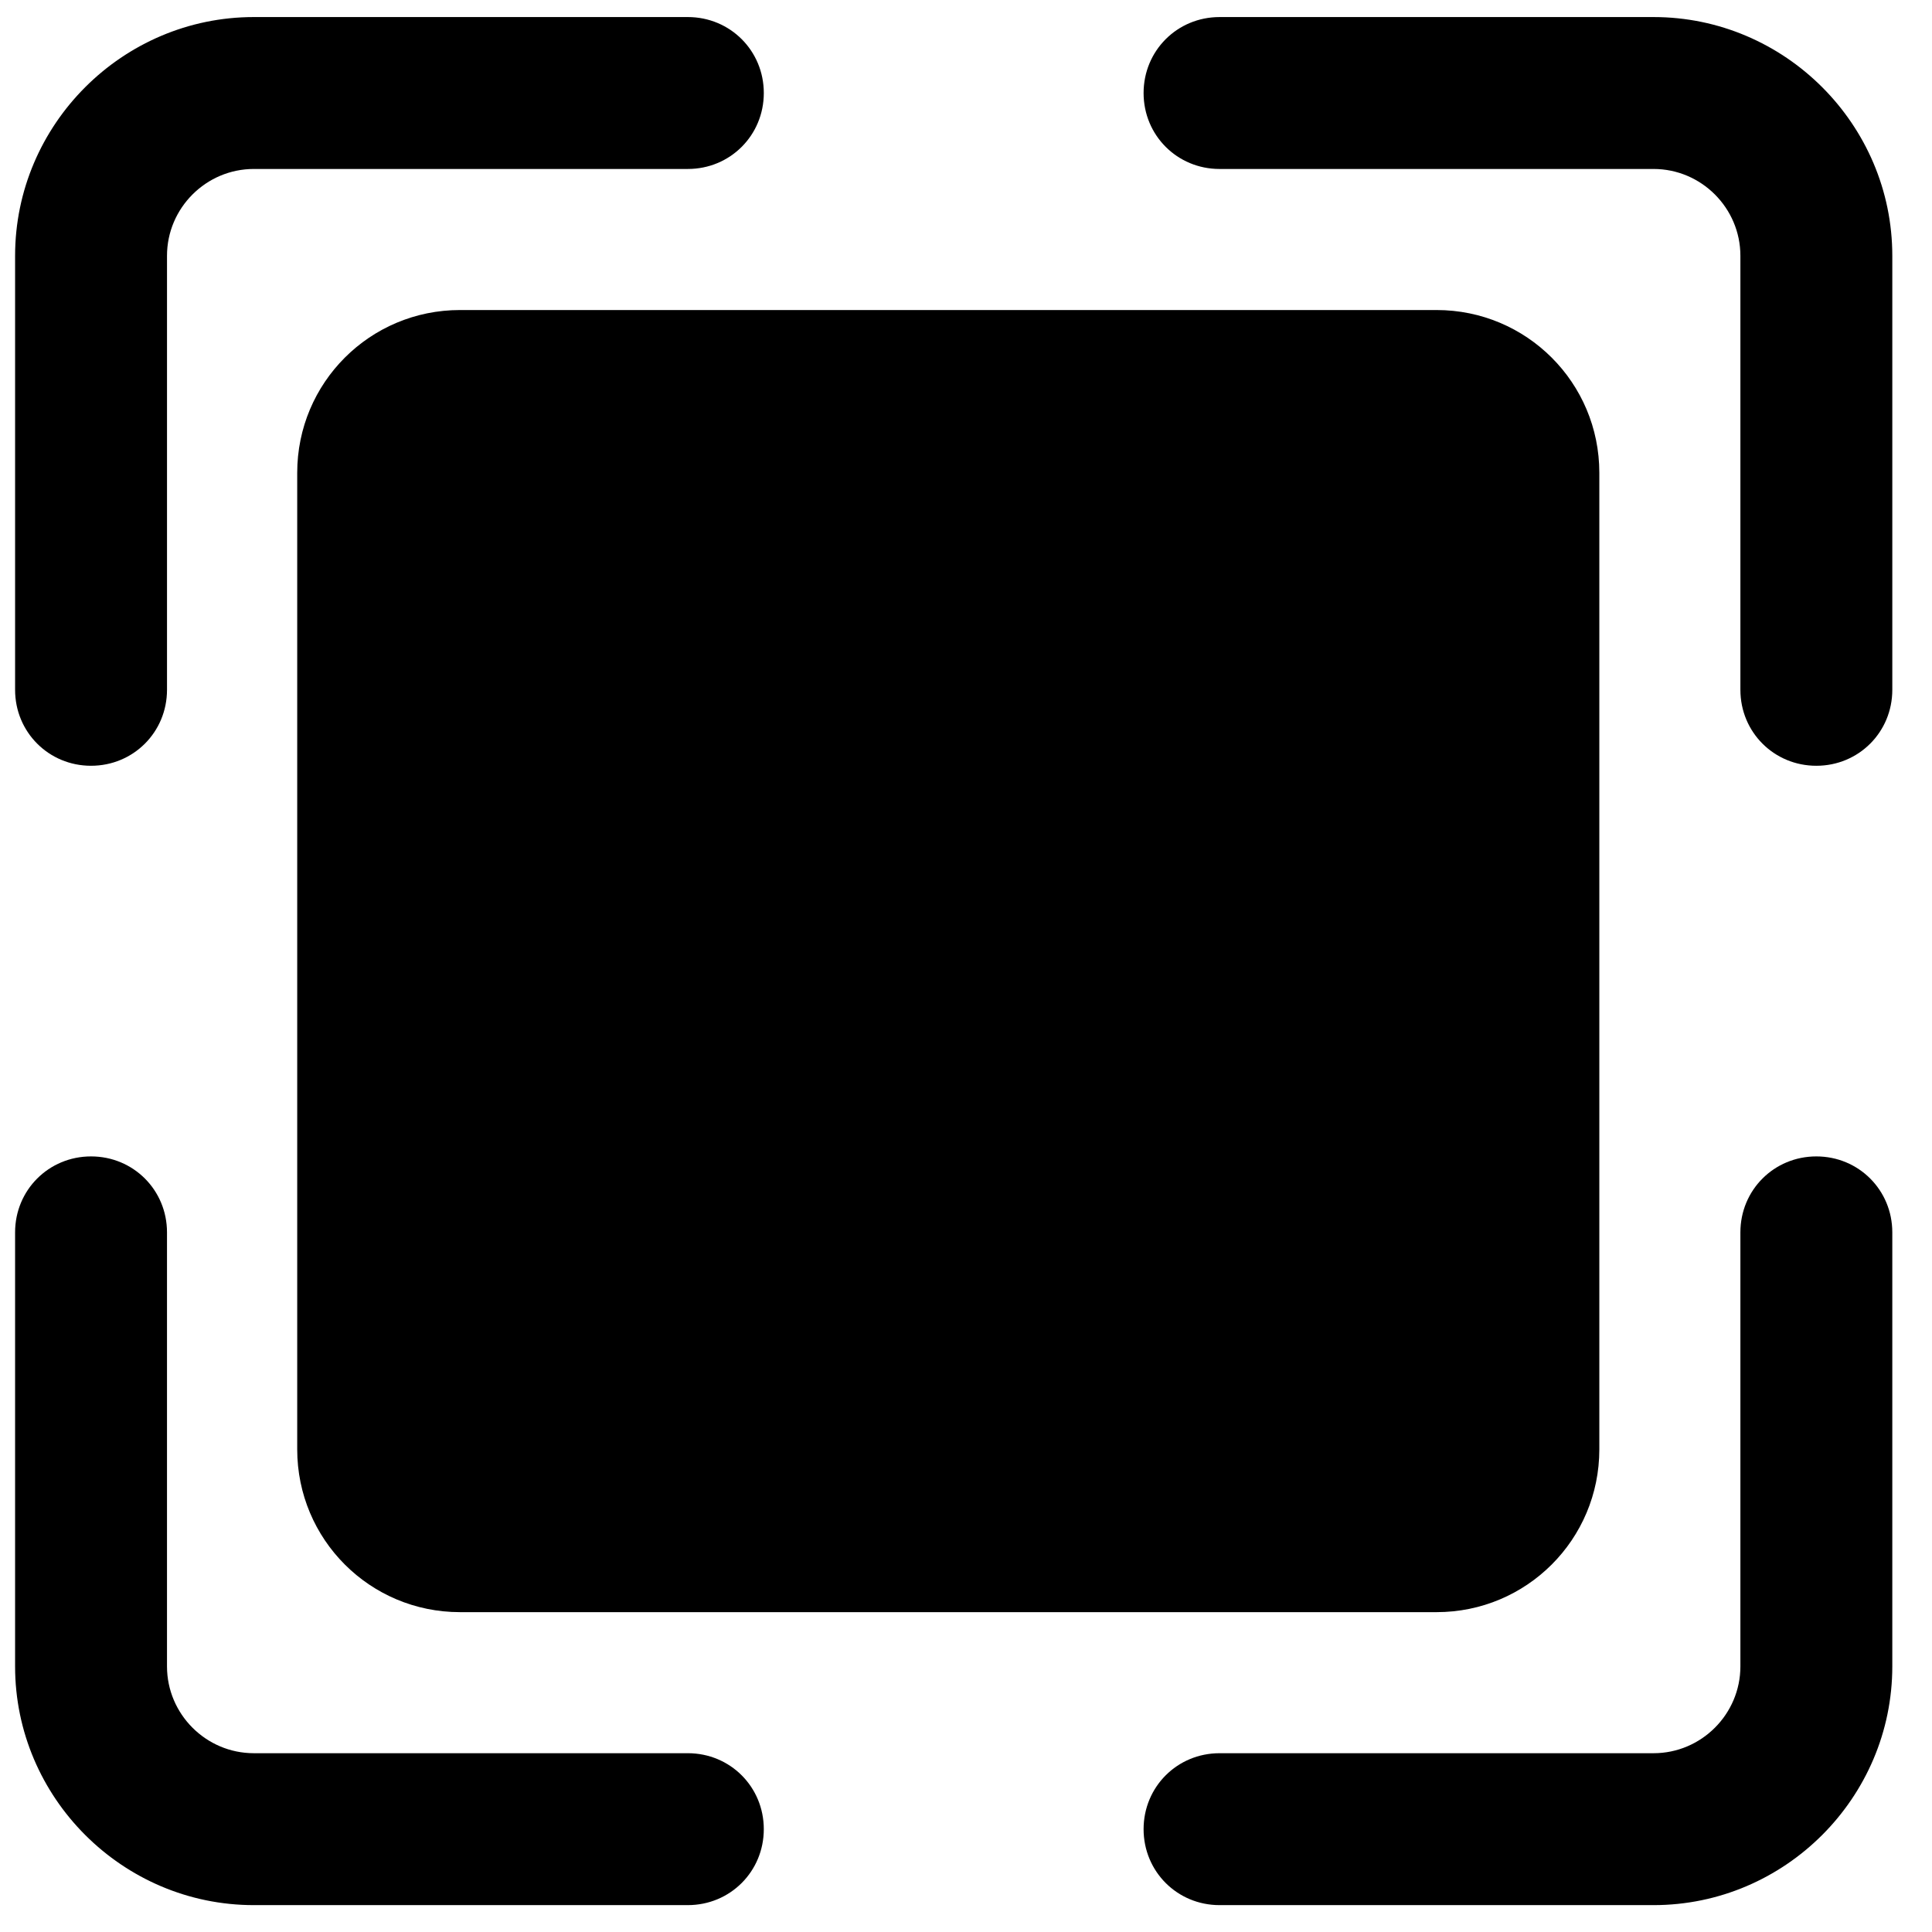
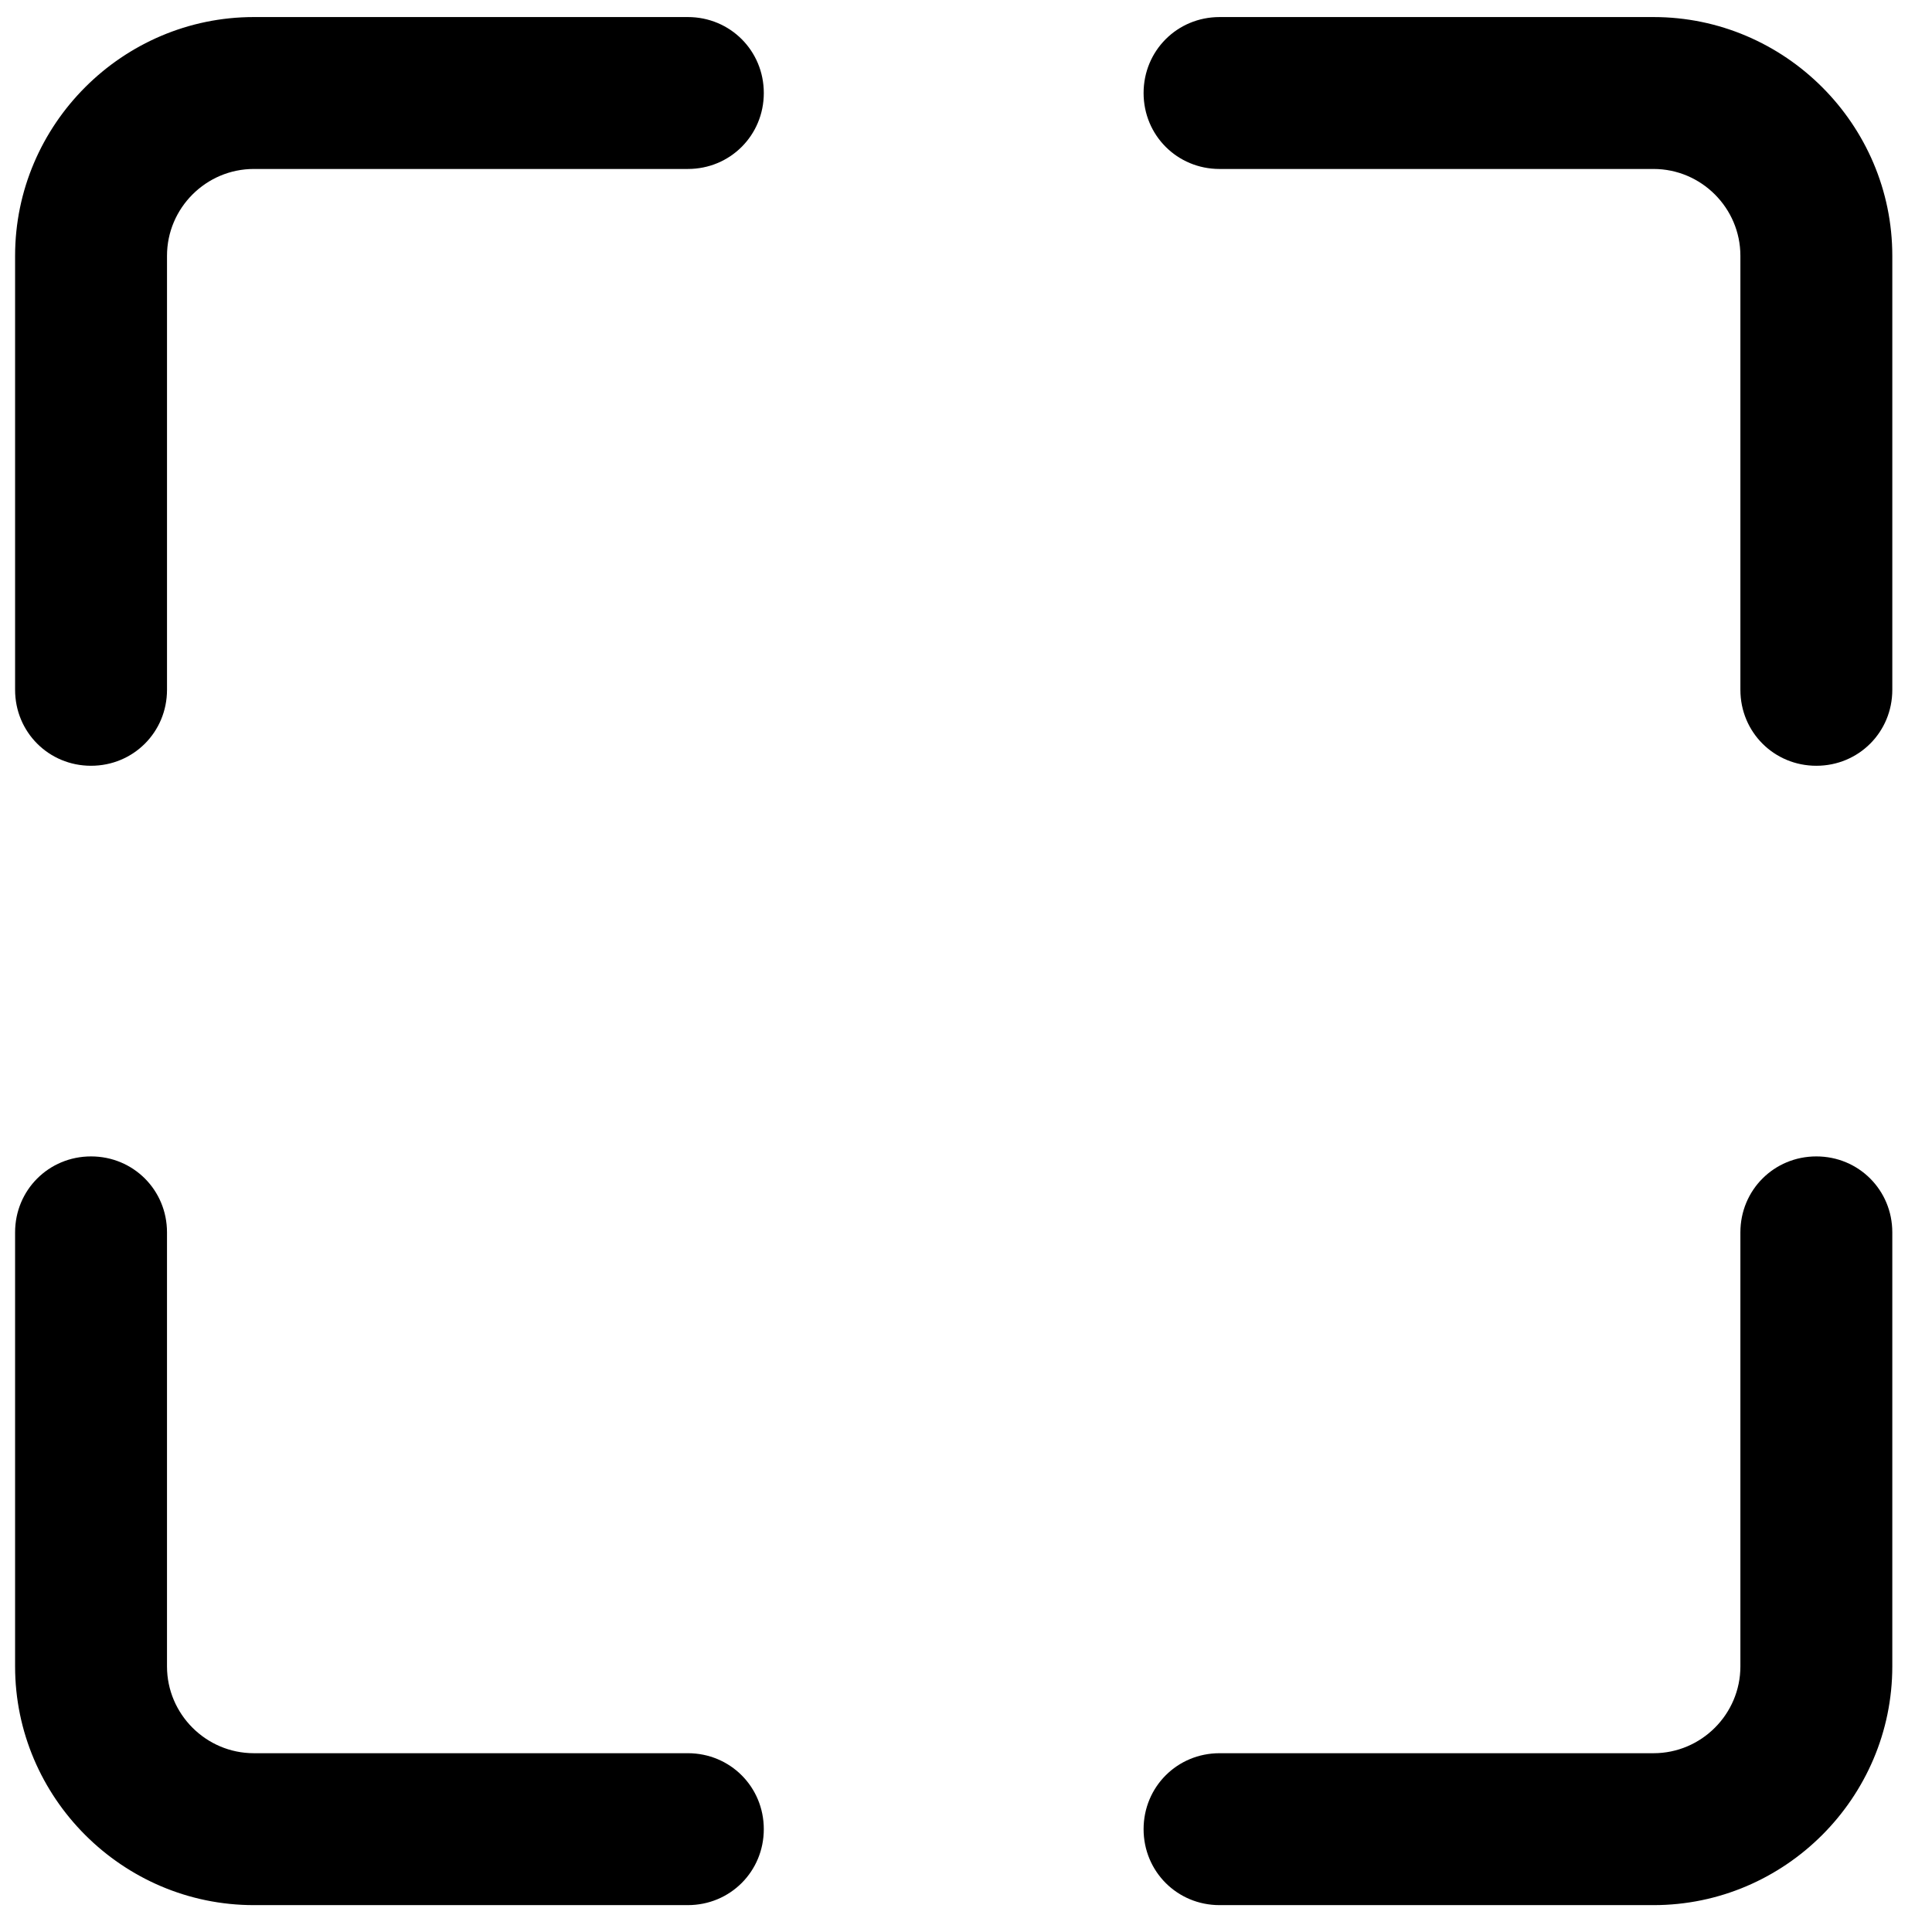
<svg xmlns="http://www.w3.org/2000/svg" t="1599718704001" class="icon" viewBox="0 0 1026 1024" version="1.1" p-id="5564" width="200" height="200">
-   <path d="M762.896 855.14H244.274c-47.827 0-86.437-38.608-86.437-86.437V250.082c0-47.828 38.608-86.437 86.437-86.437h518.622c47.828 0 86.438 38.608 86.438 86.437v518.622c0 47.828-38.608 86.437-86.438 86.437z" p-id="5565" />
  <path d="M964.582 405.668c-22.474 0-40.337-17.863-40.337-40.337V134.833c0-25.355-20.744-46.1-46.099-46.1H647.647c-22.474 0-40.337-17.864-40.337-40.337s17.864-40.337 40.337-40.337H878.146c69.725 0 126.774 57.049 126.774 126.775v230.498c0 22.474-17.864 40.337-40.337 40.337z m-86.437 605.059H647.647c-22.474 0-40.337-17.865-40.337-40.337s17.864-40.337 40.337-40.337H878.146c25.355 0 46.099-20.745 46.099-46.1V653.455c0-22.474 17.864-40.337 40.337-40.337s40.337 17.863 40.337 40.337v230.498c0 69.726-57.049 126.775-126.775 126.775z m-512.86 0H134.787c-69.725 0-126.774-57.049-126.774-126.775V653.455c0-22.474 17.864-40.337 40.337-40.337s40.337 17.863 40.337 40.337v230.498c0 25.355 20.744 46.1 46.099 46.1h230.499c22.474 0 40.337 17.864 40.337 40.337s-17.864 40.337-40.337 40.337zM48.352 405.668c-22.474 0-40.337-17.863-40.337-40.337V134.833c0-69.726 57.049-126.775 126.775-126.775h230.498c22.474 0 40.337 17.865 40.337 40.337s-17.864 40.337-40.337 40.337H134.787c-25.355 0-46.099 20.745-46.099 46.1v230.498c0 22.474-17.864 40.337-40.337 40.337z" p-id="5566" />
</svg>